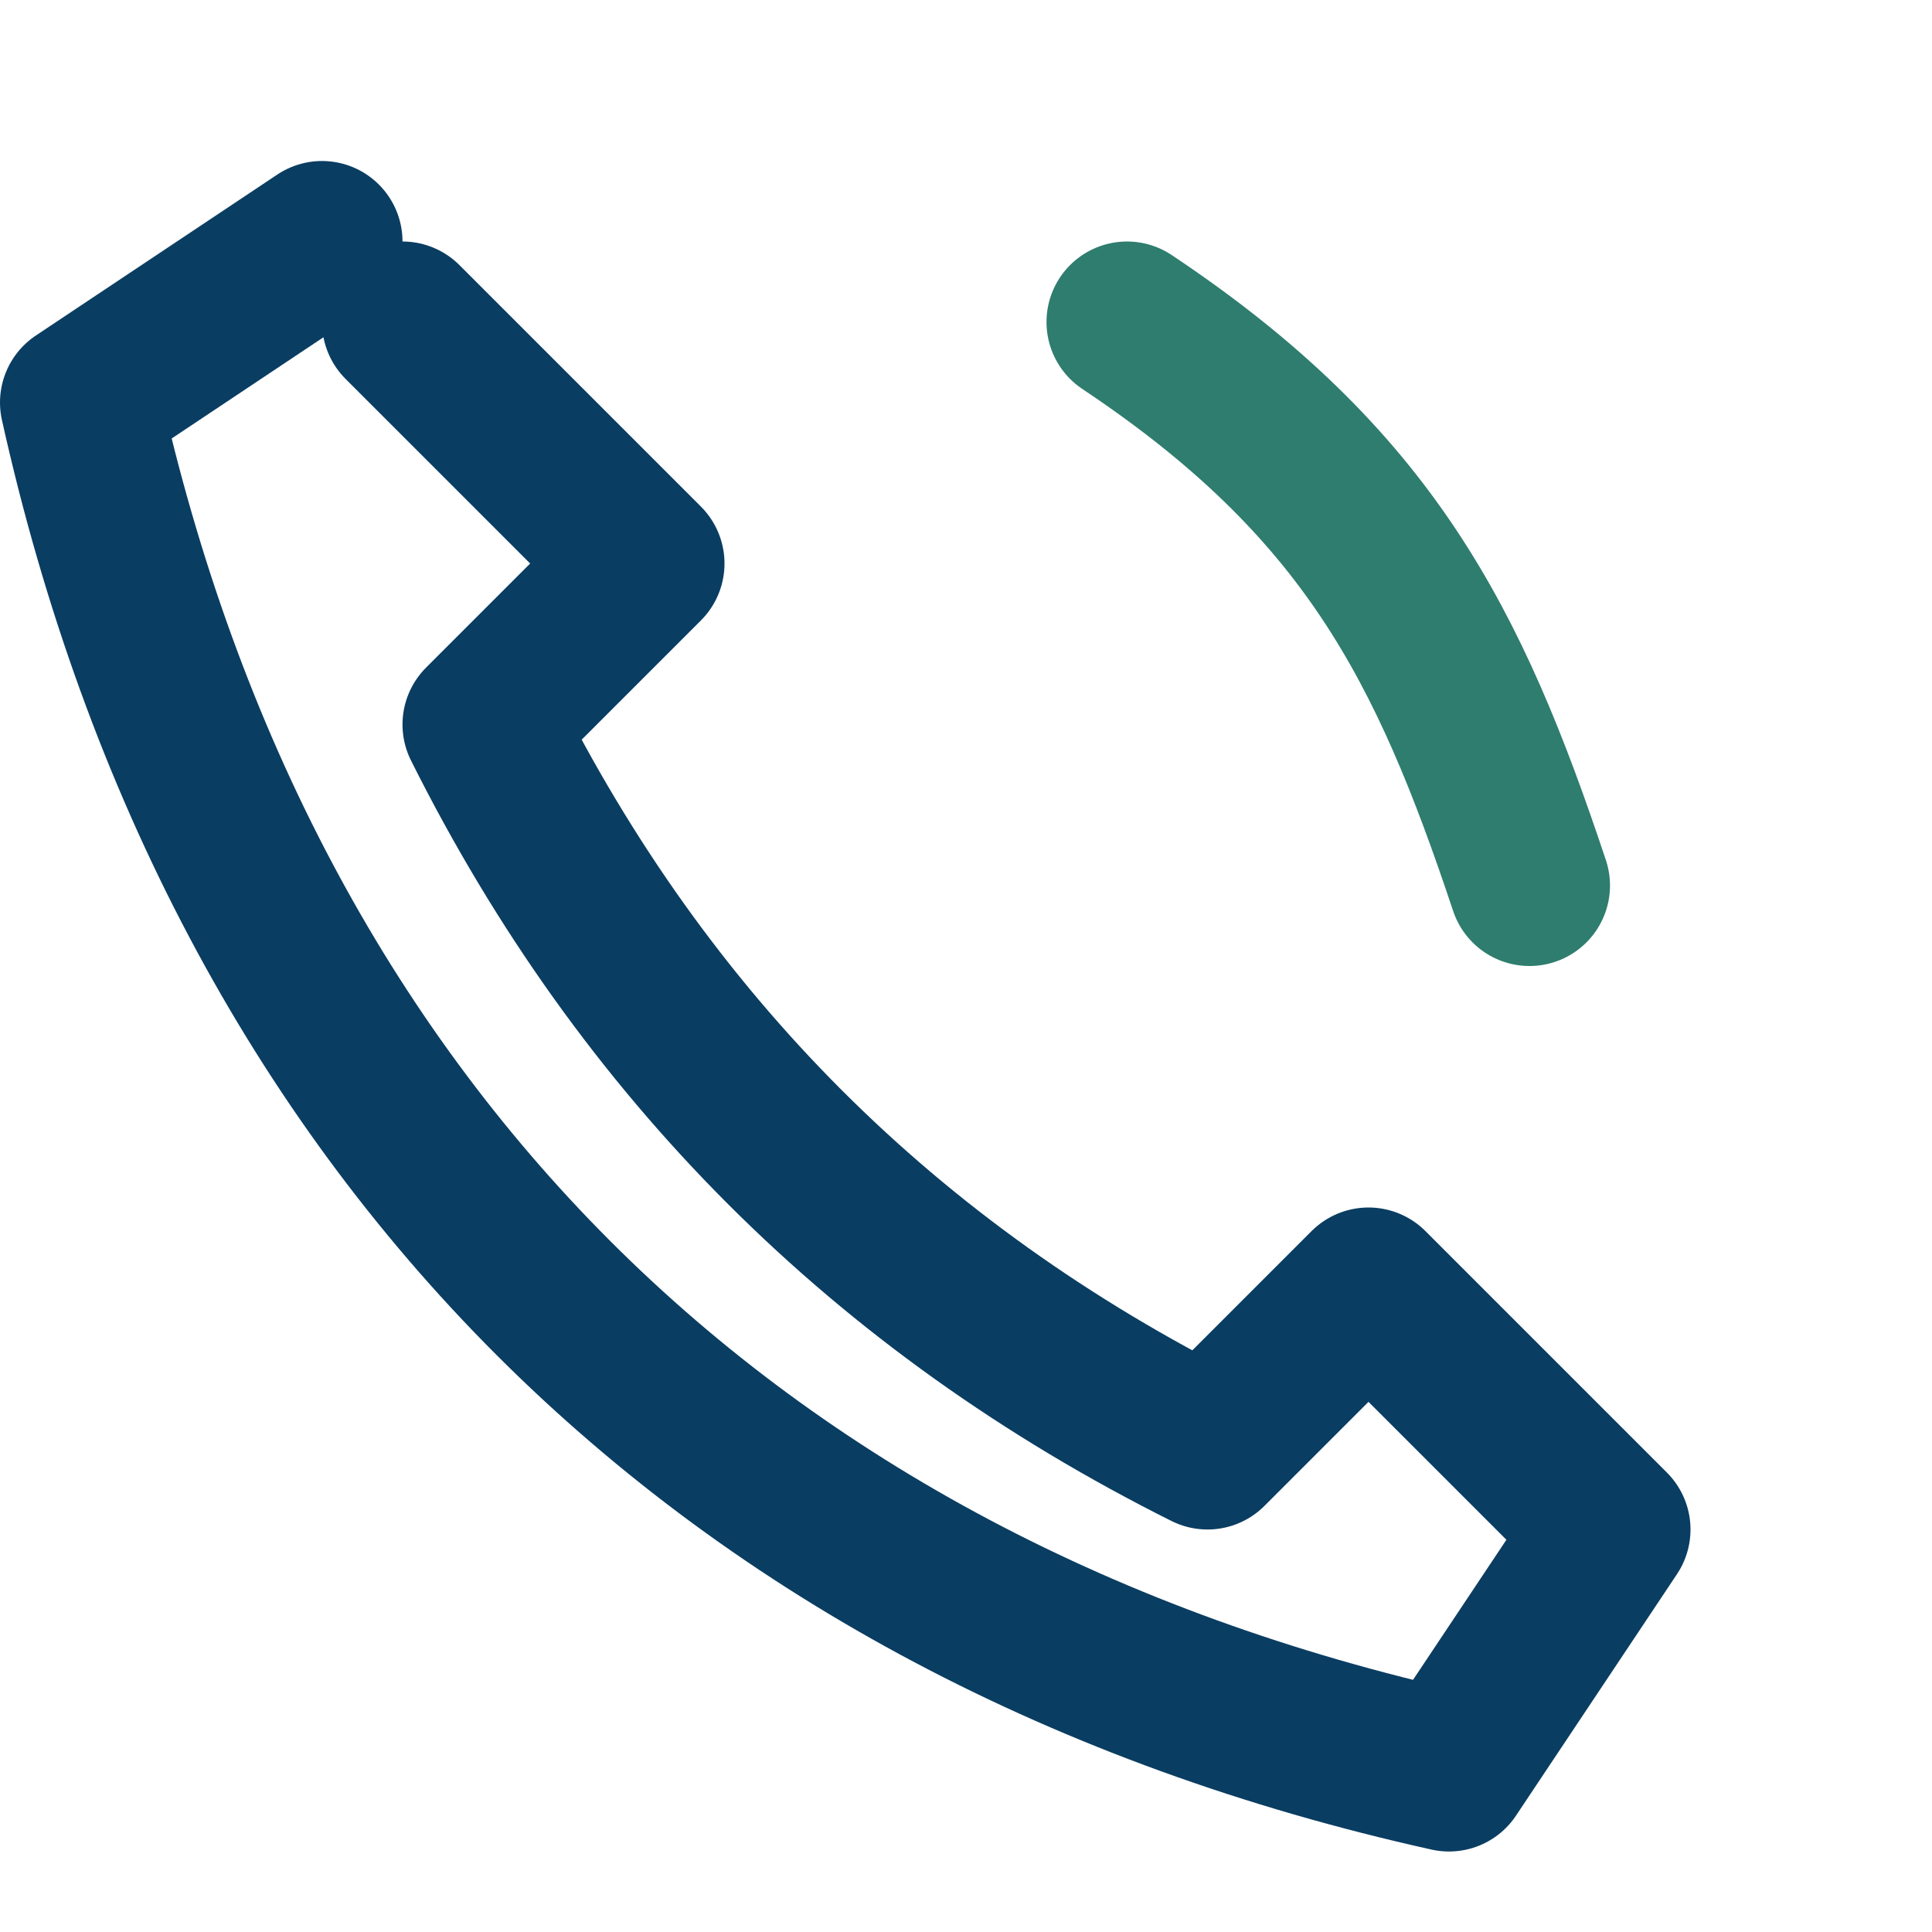
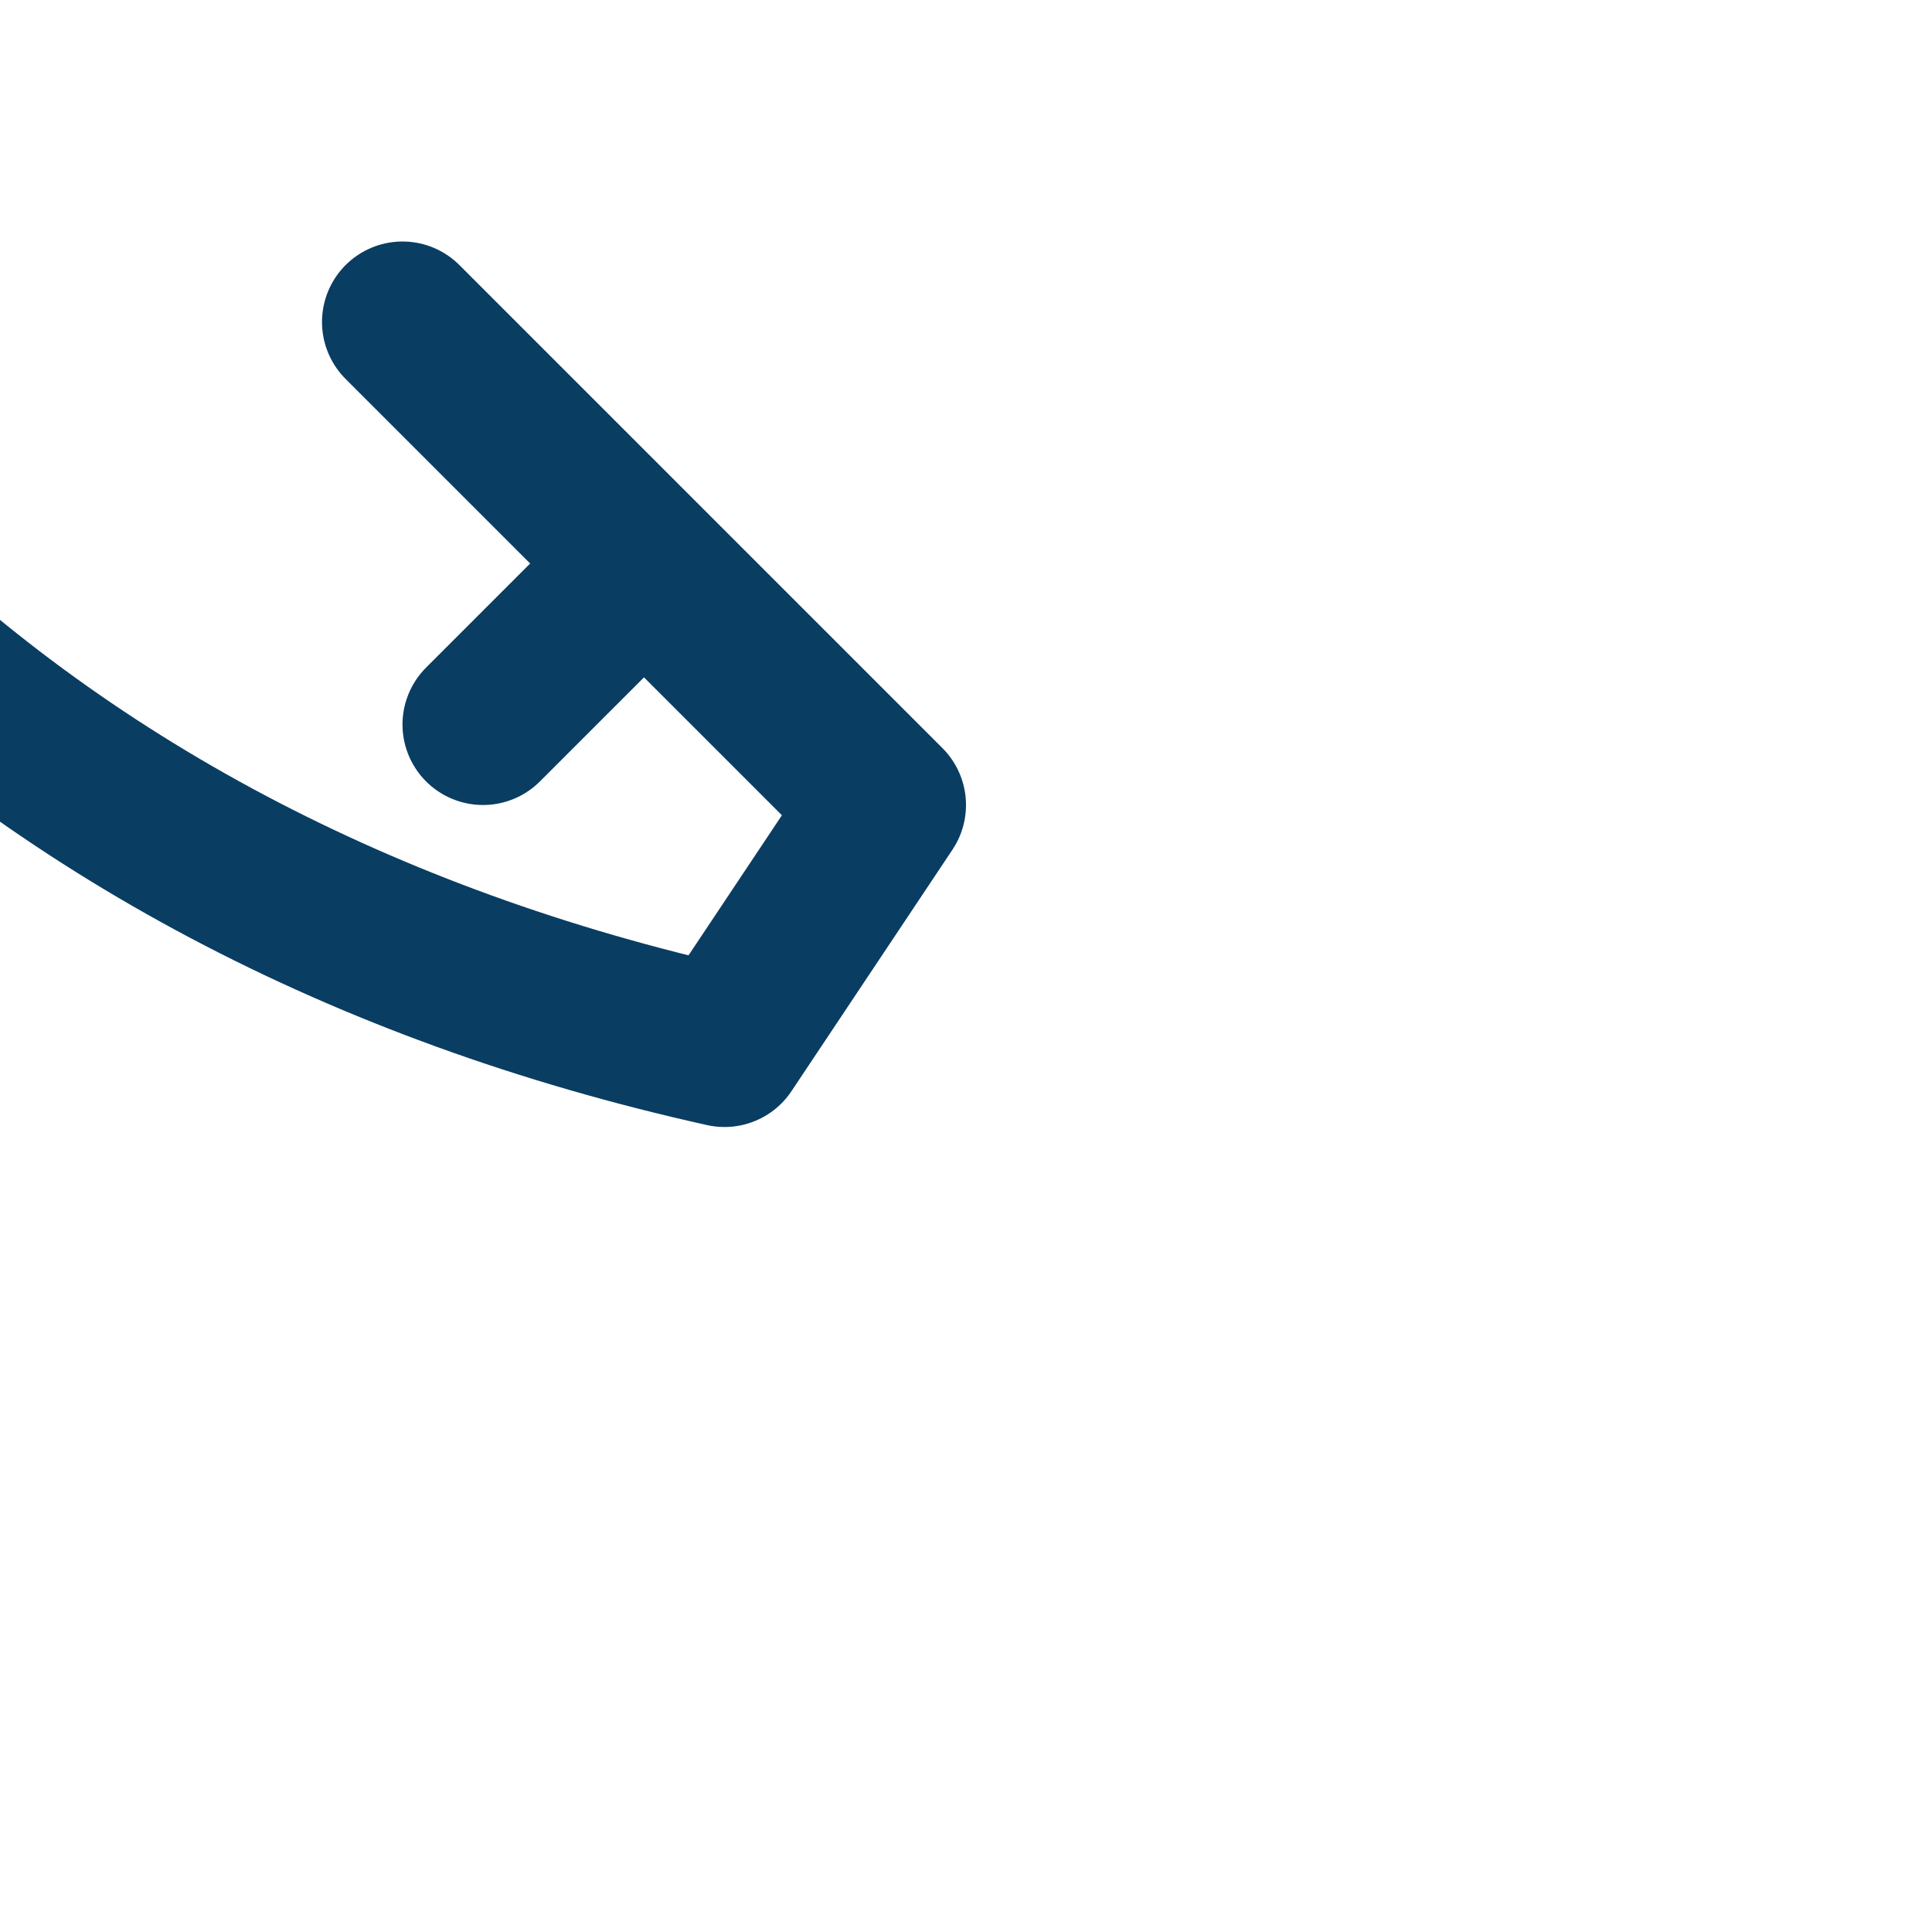
<svg xmlns="http://www.w3.org/2000/svg" width="24" height="24" viewBox="0 0 24 24">
-   <path d="M5 4l3 3-2 2c2 4 5 7 9 9l2-2 3 3-2 3c-9-2-15-8-17-17l3-2" fill="none" stroke="#0A3D62" stroke-width="2" stroke-linecap="round" stroke-linejoin="round" />
-   <path d="M14 4c3 2 4 4 5 7" fill="none" stroke="#2E7D6E" stroke-width="2" stroke-linecap="round" />
+   <path d="M5 4l3 3-2 2l2-2 3 3-2 3c-9-2-15-8-17-17l3-2" fill="none" stroke="#0A3D62" stroke-width="2" stroke-linecap="round" stroke-linejoin="round" />
</svg>